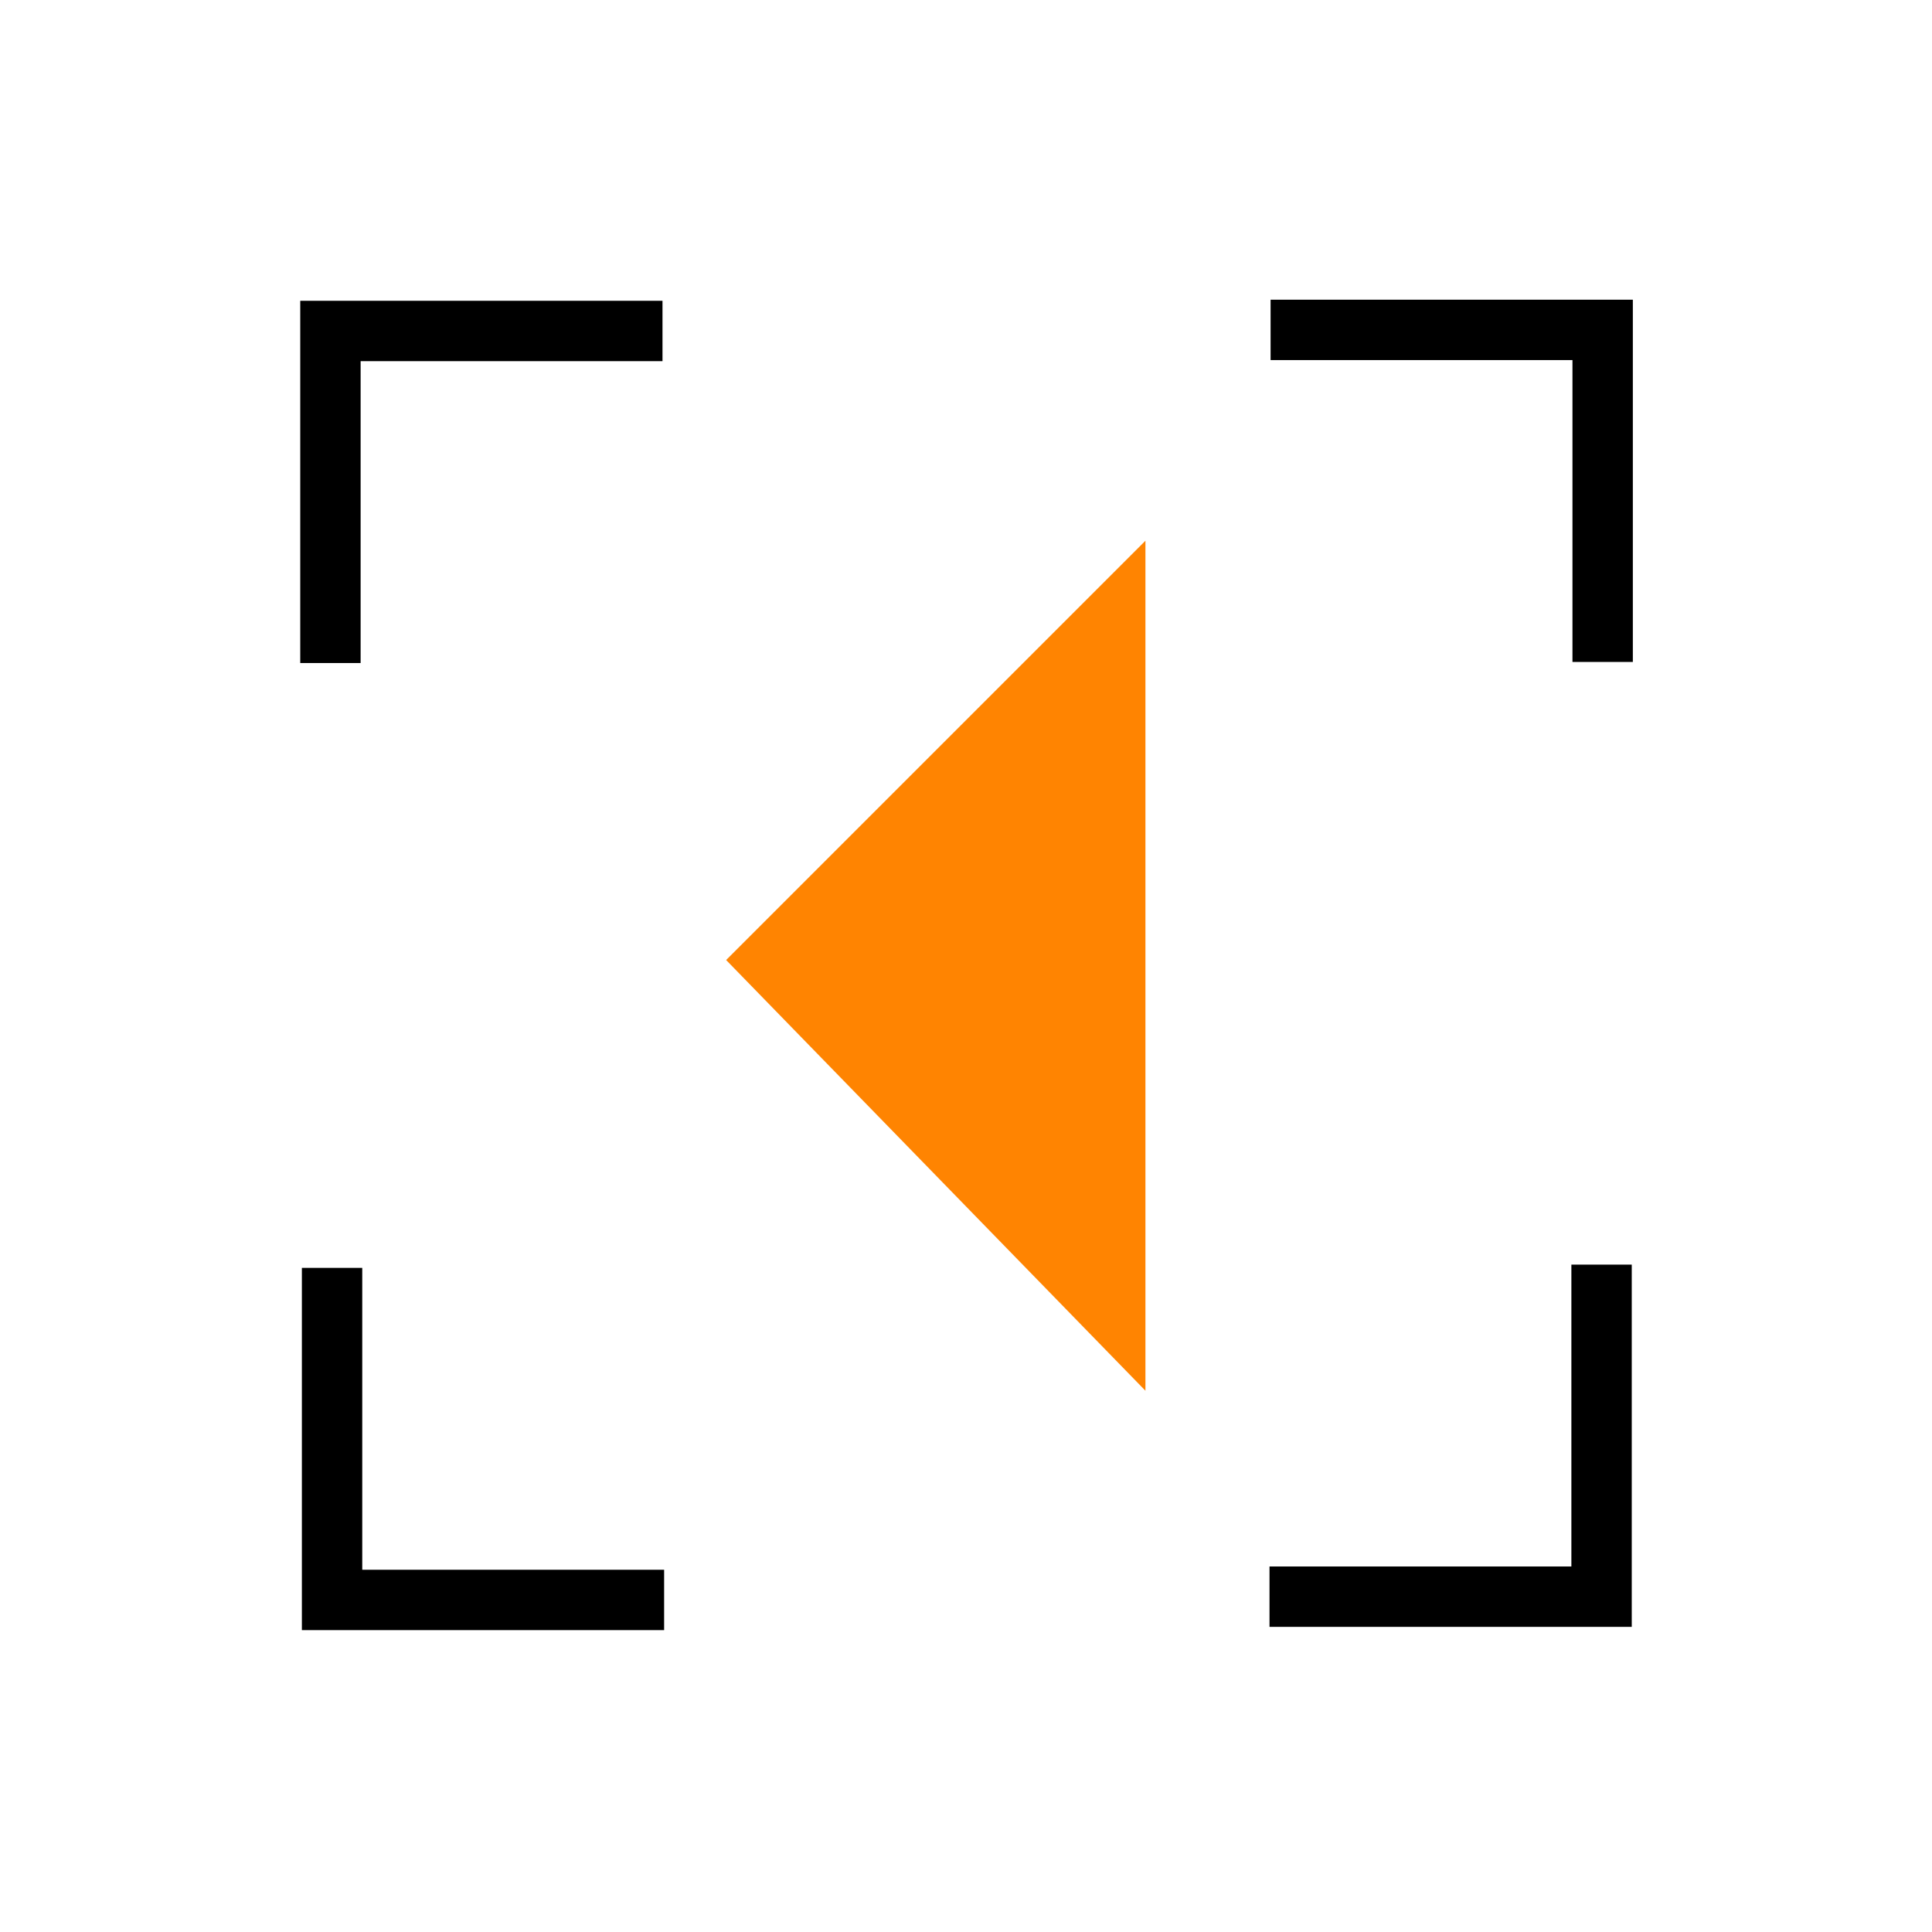
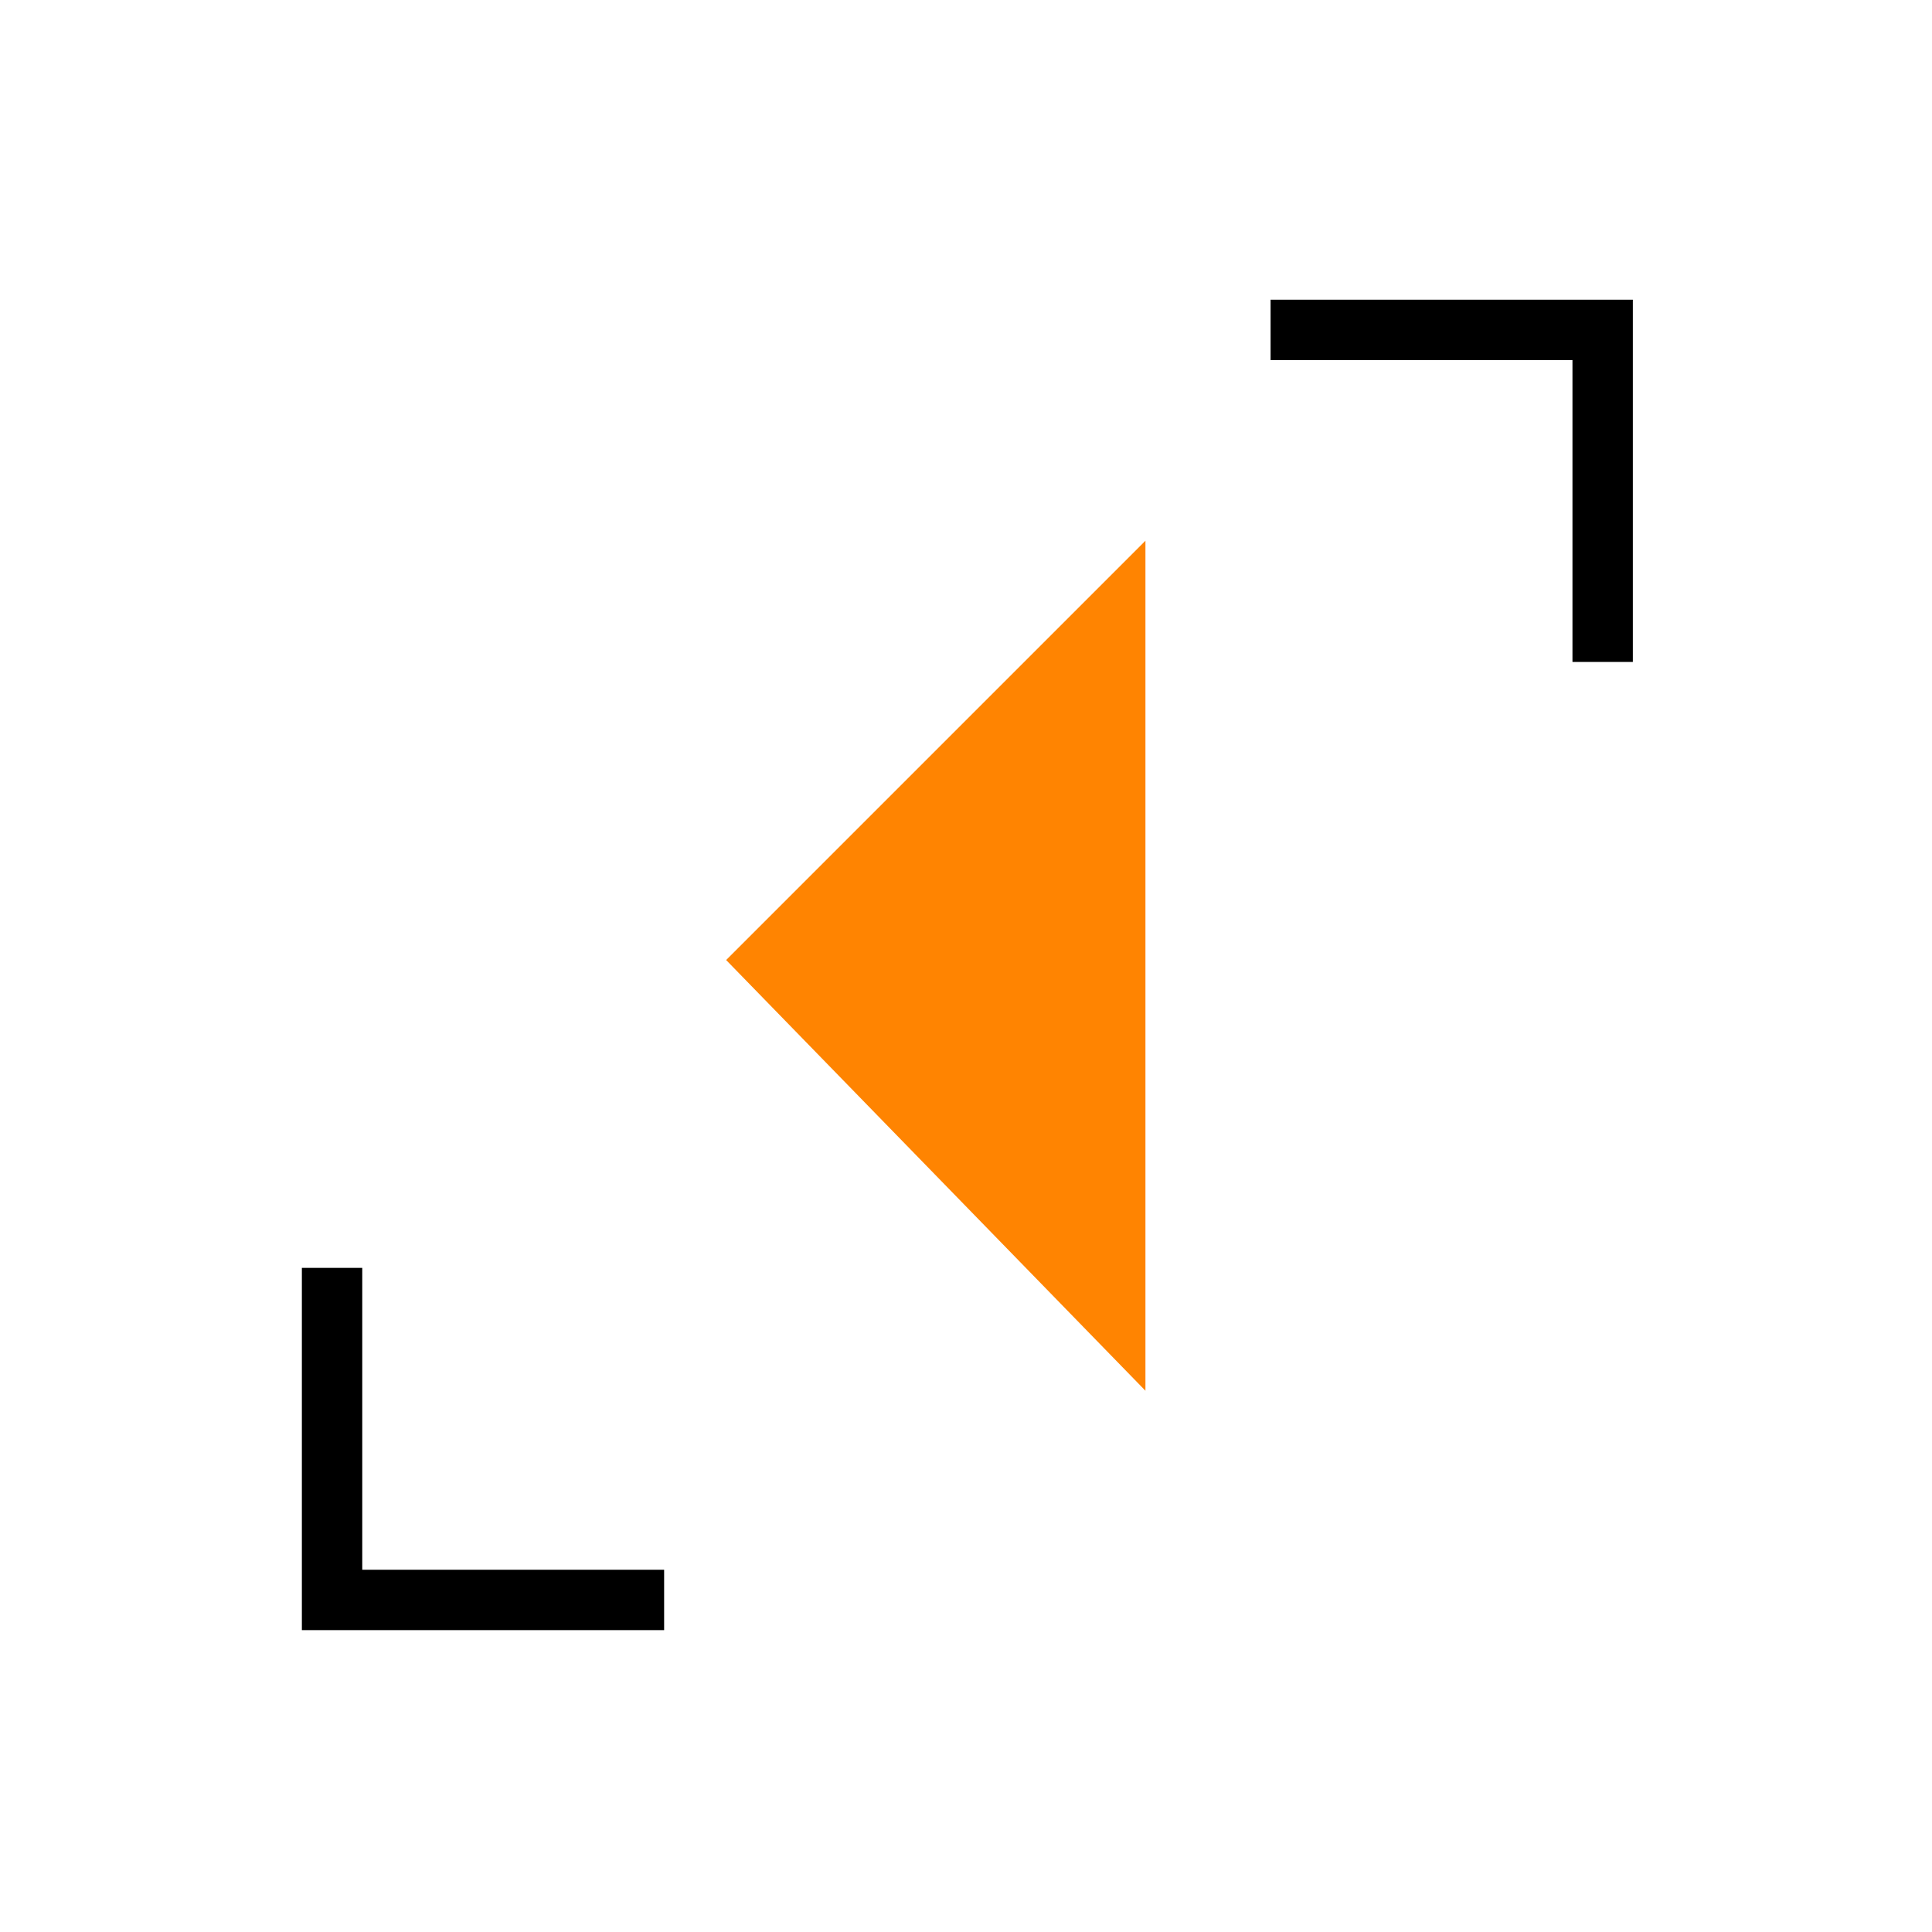
<svg xmlns="http://www.w3.org/2000/svg" version="1.1" id="svg5195" height="32" width="32">
  <defs id="defs5197" />
  <g style="display:inline" id="layer5">
    <path id="rect5723" d="m 5,21 0,5 0,1 1,0 5,0 0,-1 -5,0 0,-5 -1,0 z" style="fill:#000000;fill-opacity:1;stroke:none" />
-     <path id="rect5723-5" d="m 10.973,4.982 -5,0 -1,0 0,1 0,5 1,0 0,-5 5,0 0,-1 z" style="fill:#000000;fill-opacity:1;stroke:none;display:inline" />
-     <path id="rect5723-1" d="m 21.027,26.946 5,0 1,0 0,-1 0,-5 -1,0 0,5 -5,0 0,1 z" style="fill:#000000;fill-opacity:1;stroke:none;display:inline" />
    <path id="rect5723-7" d="m 27.045,10.964 0,-5 0,-1 -1,0 -5,0 0,1 5,0 0,5 1,0 z" style="fill:#000000;fill-opacity:1;stroke:none;display:inline" />
    <path id="path5778" d="m 18.972,23.035 0,-14.079 -6.945,6.945 z" style="fill:#ff8401;fill-opacity:1;stroke:none" />
  </g>
</svg>